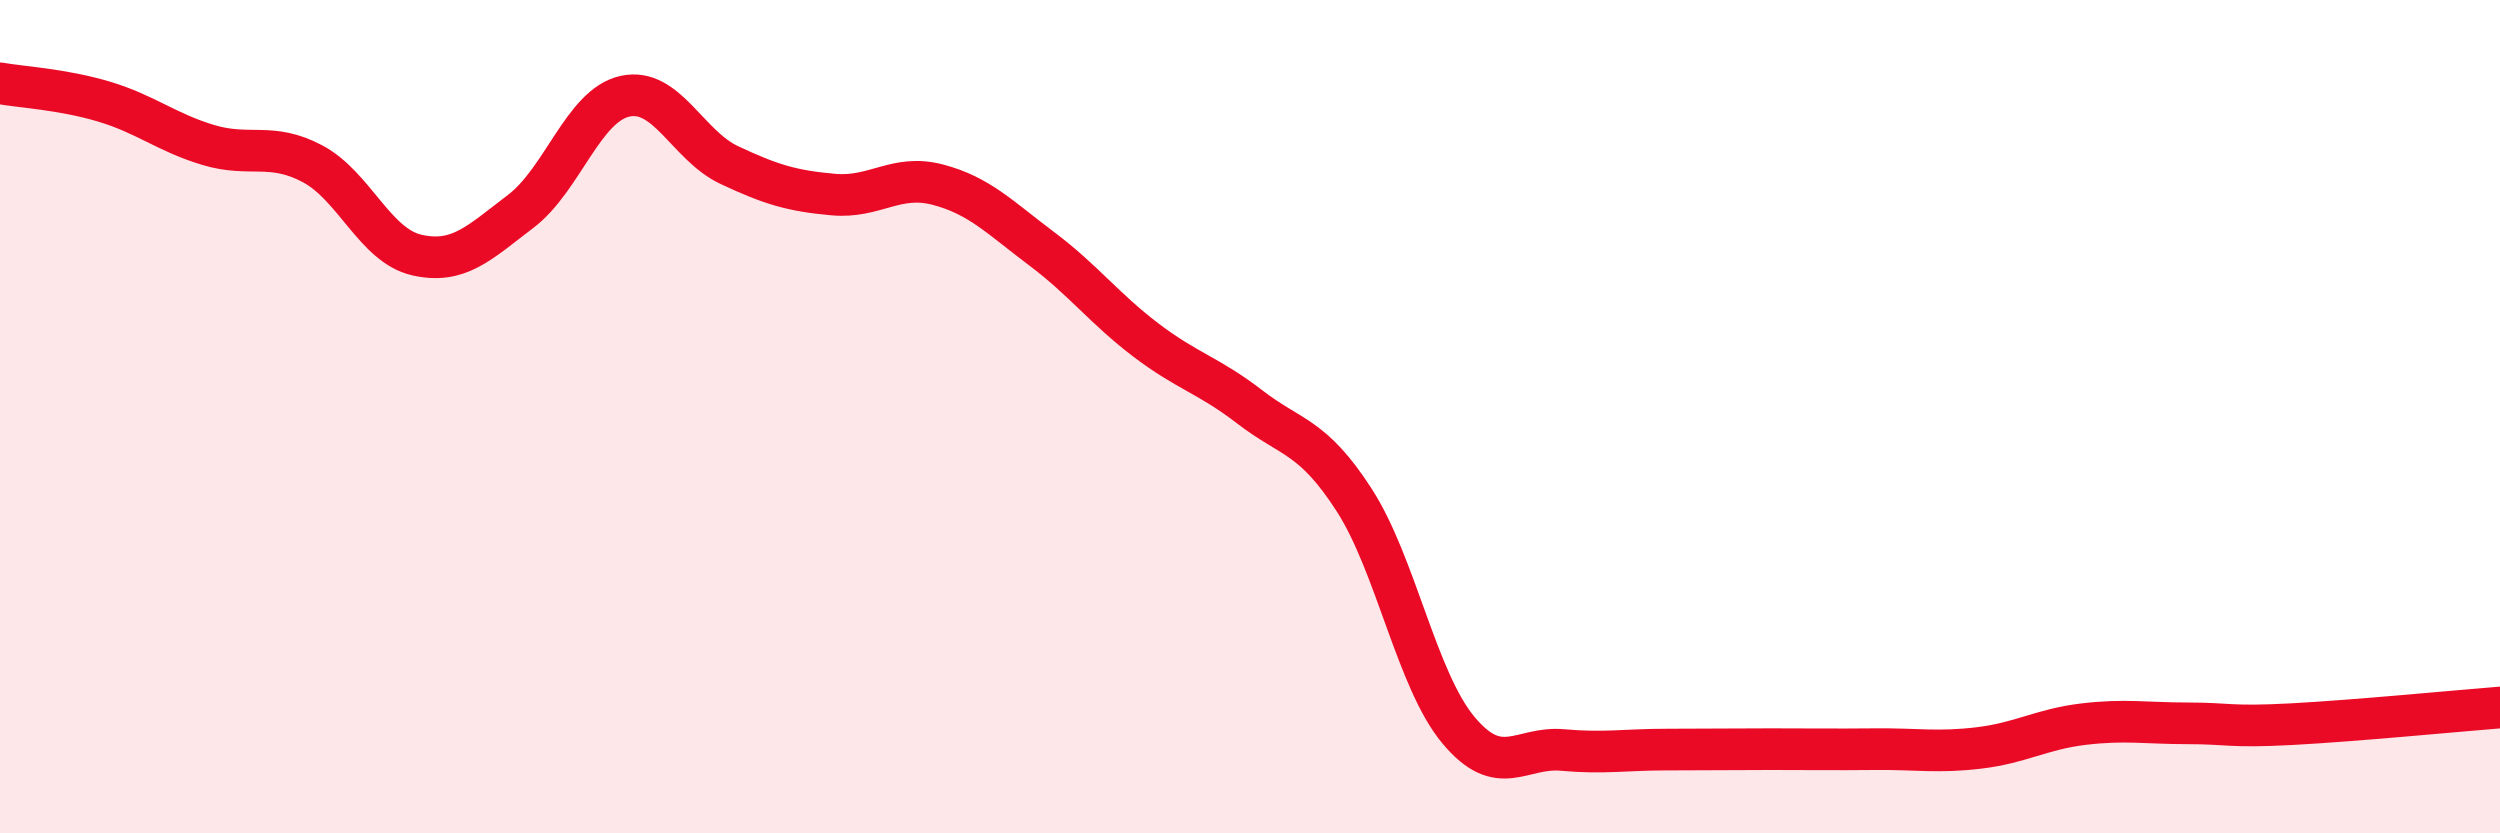
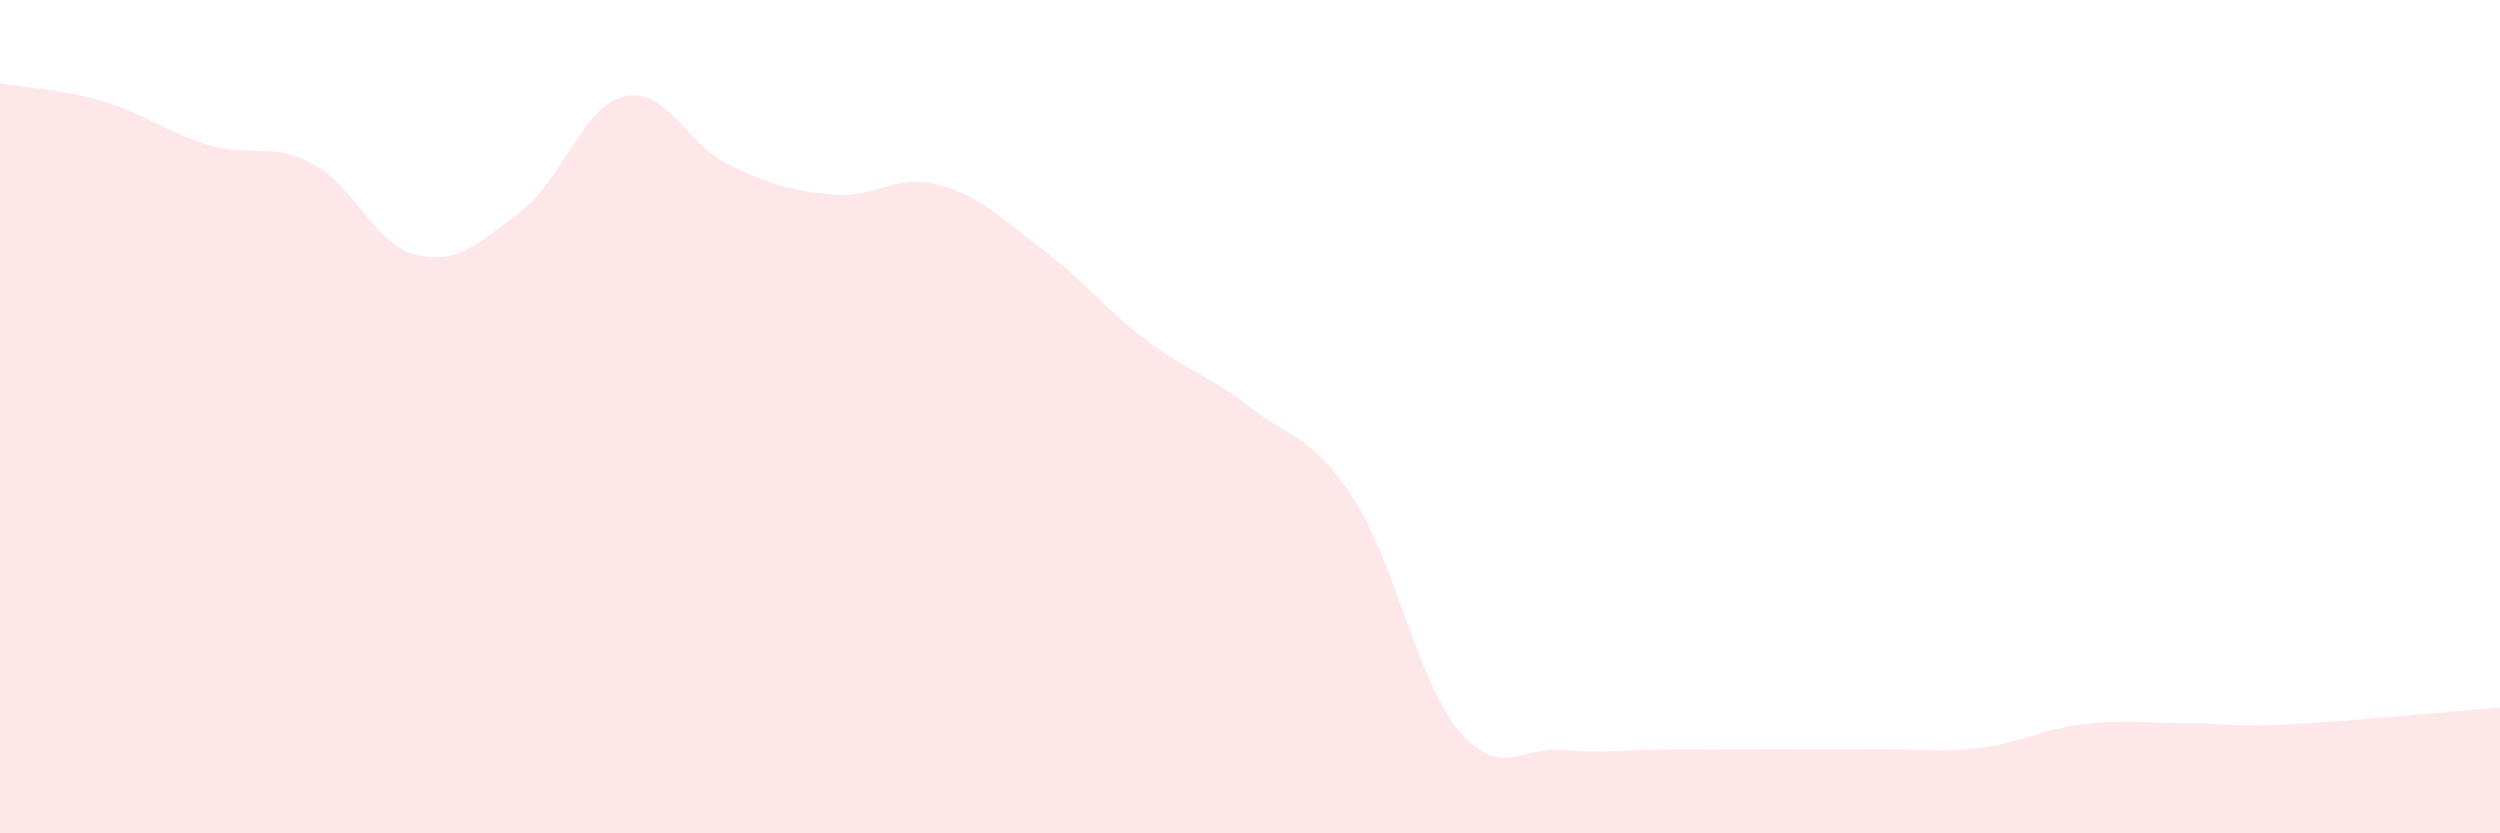
<svg xmlns="http://www.w3.org/2000/svg" width="60" height="20" viewBox="0 0 60 20">
  <path d="M 0,2 C 0.5,2.09 1.5,2.14 2.5,2.44 C 3.5,2.74 4,3.18 5,3.48 C 6,3.78 6.5,3.4 7.5,3.93 C 8.5,4.46 9,5.89 10,6.12 C 11,6.35 11.5,5.83 12.5,5.07 C 13.5,4.31 14,2.53 15,2.31 C 16,2.09 16.5,3.49 17.5,3.96 C 18.5,4.43 19,4.58 20,4.67 C 21,4.76 21.5,4.17 22.5,4.43 C 23.5,4.69 24,5.22 25,5.97 C 26,6.72 26.5,7.4 27.5,8.16 C 28.5,8.92 29,9 30,9.77 C 31,10.54 31.5,10.45 32.5,12 C 33.5,13.55 34,16.32 35,17.52 C 36,18.72 36.5,17.91 37.5,18 C 38.5,18.09 39,17.99 40,17.99 C 41,17.99 41.5,17.98 42.5,17.98 C 43.5,17.98 44,17.99 45,17.98 C 46,17.97 46.5,18.07 47.5,17.95 C 48.5,17.83 49,17.5 50,17.38 C 51,17.26 51.5,17.36 52.5,17.36 C 53.5,17.36 53.5,17.46 55,17.38 C 56.5,17.3 59,17.06 60,16.98L60 20L0 20Z" fill="#EB0A25" opacity="0.1" stroke-linecap="round" stroke-linejoin="round" />
-   <path d="M 0,2 C 0.5,2.09 1.5,2.14 2.5,2.44 C 3.5,2.74 4,3.18 5,3.48 C 6,3.78 6.5,3.4 7.5,3.93 C 8.5,4.46 9,5.89 10,6.12 C 11,6.35 11.5,5.83 12.5,5.07 C 13.5,4.31 14,2.53 15,2.31 C 16,2.09 16.5,3.49 17.5,3.96 C 18.5,4.43 19,4.58 20,4.67 C 21,4.76 21.5,4.17 22.5,4.43 C 23.5,4.69 24,5.22 25,5.97 C 26,6.72 26.5,7.4 27.5,8.16 C 28.5,8.92 29,9 30,9.77 C 31,10.54 31.5,10.45 32.5,12 C 33.5,13.55 34,16.32 35,17.52 C 36,18.72 36.5,17.91 37.5,18 C 38.5,18.09 39,17.99 40,17.99 C 41,17.99 41.5,17.98 42.5,17.98 C 43.5,17.98 44,17.99 45,17.98 C 46,17.97 46.5,18.07 47.5,17.95 C 48.5,17.83 49,17.5 50,17.38 C 51,17.26 51.5,17.36 52.5,17.36 C 53.5,17.36 53.5,17.46 55,17.38 C 56.5,17.3 59,17.06 60,16.98" stroke="#EB0A25" stroke-width="1" fill="none" stroke-linecap="round" stroke-linejoin="round" />
</svg>